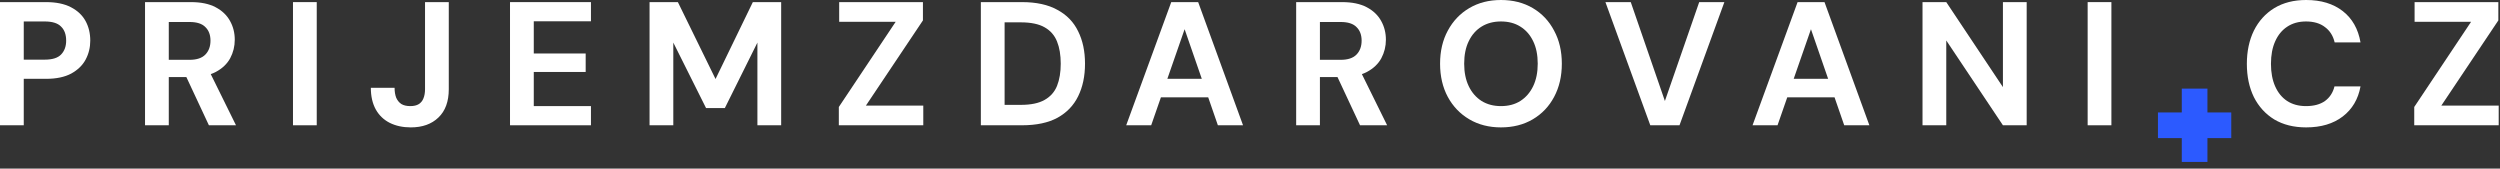
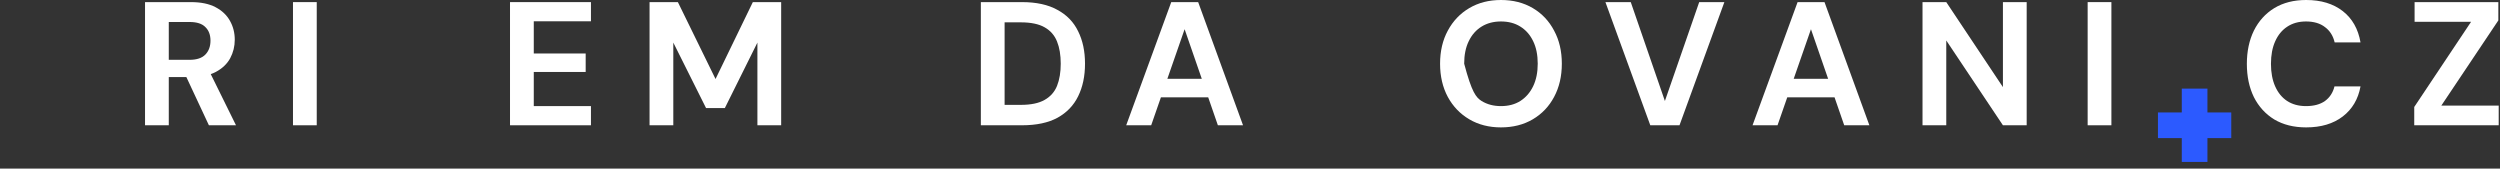
<svg xmlns="http://www.w3.org/2000/svg" width="341" height="23" viewBox="0 0 341 23" fill="none">
  <rect x="0" y="0" width="341" height="23" fill="#333333" stroke="none" />
  <path fill-rule="evenodd" clip-rule="evenodd" d="M297.594 15.338V12.088H301.094V15.338L304.344 15.338V18.838H301.094V22.088H297.594V18.838H294.344V15.338L297.594 15.338Z" fill="#2C5AFF" />
  <path d="M329.302 17.088V14.592L337.054 2.976H329.35V0.288H340.774V2.784L332.998 14.4H340.822V17.088H329.302Z" fill="white" />
  <path d="M314.559 17.376C312.879 17.376 311.431 17.016 310.215 16.296C309.015 15.56 308.087 14.544 307.431 13.248C306.791 11.936 306.471 10.424 306.471 8.712C306.471 7 306.791 5.488 307.431 4.176C308.087 2.864 309.015 1.84 310.215 1.104C311.431 0.368 312.879 0 314.559 0C316.591 0 318.255 0.504 319.551 1.512C320.847 2.52 321.655 3.944 321.975 5.784H318.447C318.239 4.888 317.799 4.192 317.127 3.696C316.471 3.184 315.607 2.928 314.535 2.928C313.543 2.928 312.687 3.168 311.967 3.648C311.263 4.112 310.719 4.776 310.335 5.64C309.951 6.488 309.759 7.512 309.759 8.712C309.759 9.896 309.951 10.92 310.335 11.784C310.719 12.648 311.263 13.312 311.967 13.776C312.687 14.24 313.543 14.472 314.535 14.472C315.607 14.472 316.471 14.24 317.127 13.776C317.783 13.296 318.215 12.632 318.423 11.784H321.975C321.655 13.528 320.847 14.896 319.551 15.888C318.255 16.88 316.591 17.376 314.559 17.376Z" fill="white" />
  <path d="M284.755 17.088V0.288H287.995V17.088H284.755Z" fill="white" />
  <path d="M262.231 17.088V0.288H265.471L273.199 11.88V0.288H276.439V17.088H273.199L265.471 5.52V17.088H262.231Z" fill="white" />
  <path d="M239.047 17.088L245.191 0.288H248.863L254.983 17.088H251.551L247.015 3.984L242.455 17.088H239.047ZM241.759 13.272L242.623 10.752H251.167L252.007 13.272H241.759Z" fill="white" />
  <path d="M225.1 17.088L218.98 0.288H222.436L227.092 13.776L231.772 0.288H235.204L229.084 17.088H225.1Z" fill="white" />
-   <path d="M204.73 17.376C203.098 17.376 201.658 17.008 200.41 16.272C199.162 15.536 198.186 14.52 197.482 13.224C196.778 11.912 196.426 10.4 196.426 8.688C196.426 6.976 196.778 5.472 197.482 4.176C198.186 2.864 199.162 1.84 200.41 1.104C201.658 0.368 203.098 0 204.73 0C206.378 0 207.826 0.368 209.074 1.104C210.322 1.84 211.29 2.864 211.978 4.176C212.682 5.472 213.034 6.976 213.034 8.688C213.034 10.4 212.682 11.912 211.978 13.224C211.29 14.52 210.322 15.536 209.074 16.272C207.826 17.008 206.378 17.376 204.73 17.376ZM204.73 14.472C205.754 14.472 206.634 14.24 207.37 13.776C208.122 13.296 208.706 12.624 209.122 11.76C209.538 10.896 209.746 9.872 209.746 8.688C209.746 7.488 209.538 6.464 209.122 5.616C208.706 4.752 208.122 4.088 207.37 3.624C206.634 3.16 205.754 2.928 204.73 2.928C203.722 2.928 202.842 3.16 202.09 3.624C201.338 4.088 200.754 4.752 200.338 5.616C199.922 6.464 199.714 7.488 199.714 8.688C199.714 9.872 199.922 10.896 200.338 11.76C200.754 12.624 201.338 13.296 202.09 13.776C202.842 14.24 203.722 14.472 204.73 14.472Z" fill="white" />
-   <path d="M176.797 17.088V0.288H183.061C184.421 0.288 185.541 0.52 186.421 0.984C187.301 1.448 187.957 2.072 188.389 2.856C188.821 3.624 189.037 4.48 189.037 5.424C189.037 6.32 188.829 7.16 188.413 7.944C187.997 8.712 187.341 9.336 186.445 9.816C185.565 10.28 184.429 10.512 183.037 10.512H180.037V17.088H176.797ZM185.509 17.088L182.053 9.696H185.557L189.205 17.088H185.509ZM180.037 8.16H182.869C183.845 8.16 184.565 7.92 185.029 7.44C185.493 6.96 185.725 6.328 185.725 5.544C185.725 4.76 185.493 4.144 185.029 3.696C184.581 3.232 183.861 3 182.869 3H180.037V8.16Z" fill="white" />
+   <path d="M204.73 17.376C203.098 17.376 201.658 17.008 200.41 16.272C199.162 15.536 198.186 14.52 197.482 13.224C196.778 11.912 196.426 10.4 196.426 8.688C196.426 6.976 196.778 5.472 197.482 4.176C198.186 2.864 199.162 1.84 200.41 1.104C201.658 0.368 203.098 0 204.73 0C206.378 0 207.826 0.368 209.074 1.104C210.322 1.84 211.29 2.864 211.978 4.176C212.682 5.472 213.034 6.976 213.034 8.688C213.034 10.4 212.682 11.912 211.978 13.224C211.29 14.52 210.322 15.536 209.074 16.272C207.826 17.008 206.378 17.376 204.73 17.376ZM204.73 14.472C205.754 14.472 206.634 14.24 207.37 13.776C208.122 13.296 208.706 12.624 209.122 11.76C209.538 10.896 209.746 9.872 209.746 8.688C209.746 7.488 209.538 6.464 209.122 5.616C208.706 4.752 208.122 4.088 207.37 3.624C206.634 3.16 205.754 2.928 204.73 2.928C203.722 2.928 202.842 3.16 202.09 3.624C201.338 4.088 200.754 4.752 200.338 5.616C199.922 6.464 199.714 7.488 199.714 8.688C200.754 12.624 201.338 13.296 202.09 13.776C202.842 14.24 203.722 14.472 204.73 14.472Z" fill="white" />
  <path d="M153.614 17.088L159.758 0.288H163.43L169.55 17.088H166.118L161.582 3.984L157.022 17.088H153.614ZM156.326 13.272L157.19 10.752H165.734L166.574 13.272H156.326Z" fill="white" />
  <path d="M133.788 17.088V0.288H139.404C141.356 0.288 142.964 0.64 144.228 1.344C145.508 2.032 146.452 3.008 147.06 4.272C147.684 5.52 147.996 6.992 147.996 8.688C147.996 10.384 147.684 11.864 147.06 13.128C146.452 14.376 145.516 15.352 144.252 16.056C142.988 16.744 141.372 17.088 139.404 17.088H133.788ZM137.028 14.304H139.236C140.612 14.304 141.692 14.08 142.476 13.632C143.276 13.184 143.844 12.544 144.18 11.712C144.516 10.864 144.684 9.856 144.684 8.688C144.684 7.504 144.516 6.496 144.18 5.664C143.844 4.816 143.276 4.168 142.476 3.72C141.692 3.272 140.612 3.048 139.236 3.048H137.028V14.304Z" fill="white" />
-   <path d="M114.416 17.088V14.592L122.168 2.976H114.464V0.288H125.888V2.784L118.112 14.4H125.936V17.088H114.416Z" fill="white" />
  <path d="M88.599 17.088V0.288H92.463L97.599 10.776L102.687 0.288H106.551V17.088H103.311V5.808L98.871 14.736H96.303L91.839 5.808V17.088H88.599Z" fill="white" />
  <path d="M69.566 17.088V0.288H80.606V2.904H72.806V7.296H79.886V9.816H72.806V14.472H80.606V17.088H69.566Z" fill="white" />
-   <path d="M56.03 17.376C54.942 17.376 53.982 17.168 53.15 16.752C52.334 16.336 51.702 15.728 51.254 14.928C50.806 14.112 50.582 13.128 50.582 11.976H53.822C53.822 12.488 53.894 12.936 54.038 13.32C54.198 13.688 54.43 13.976 54.734 14.184C55.054 14.376 55.462 14.472 55.958 14.472C56.438 14.472 56.822 14.384 57.11 14.208C57.414 14.016 57.63 13.752 57.758 13.416C57.902 13.064 57.974 12.648 57.974 12.168V0.288H61.214V12.168C61.214 13.848 60.742 15.136 59.798 16.032C58.87 16.928 57.614 17.376 56.03 17.376Z" fill="white" />
  <path d="M39.963 17.088V0.288H43.203V17.088H39.963Z" fill="white" />
  <path d="M19.782 17.088V0.288H26.046C27.406 0.288 28.526 0.52 29.406 0.984C30.286 1.448 30.942 2.072 31.374 2.856C31.806 3.624 32.022 4.48 32.022 5.424C32.022 6.32 31.814 7.16 31.398 7.944C30.982 8.712 30.326 9.336 29.43 9.816C28.55 10.28 27.414 10.512 26.022 10.512H23.022V17.088H19.782ZM28.494 17.088L25.038 9.696H28.542L32.19 17.088H28.494ZM23.022 8.16H25.854C26.83 8.16 27.55 7.92 28.014 7.44C28.478 6.96 28.71 6.328 28.71 5.544C28.71 4.76 28.478 4.144 28.014 3.696C27.566 3.232 26.846 3 25.854 3H23.022V8.16Z" fill="white" />
-   <path d="M0 17.088V0.288H6.288C7.648 0.288 8.776 0.52 9.672 0.984C10.568 1.448 11.232 2.072 11.664 2.856C12.096 3.64 12.312 4.536 12.312 5.544C12.312 6.472 12.104 7.328 11.688 8.112C11.272 8.896 10.616 9.536 9.72 10.032C8.824 10.512 7.68 10.752 6.288 10.752H3.24V17.088H0ZM3.24 8.136H6.096C7.136 8.136 7.88 7.904 8.328 7.44C8.792 6.96 9.024 6.328 9.024 5.544C9.024 4.712 8.792 4.072 8.328 3.624C7.88 3.16 7.136 2.928 6.096 2.928H3.24V8.136Z" fill="white" />
</svg>